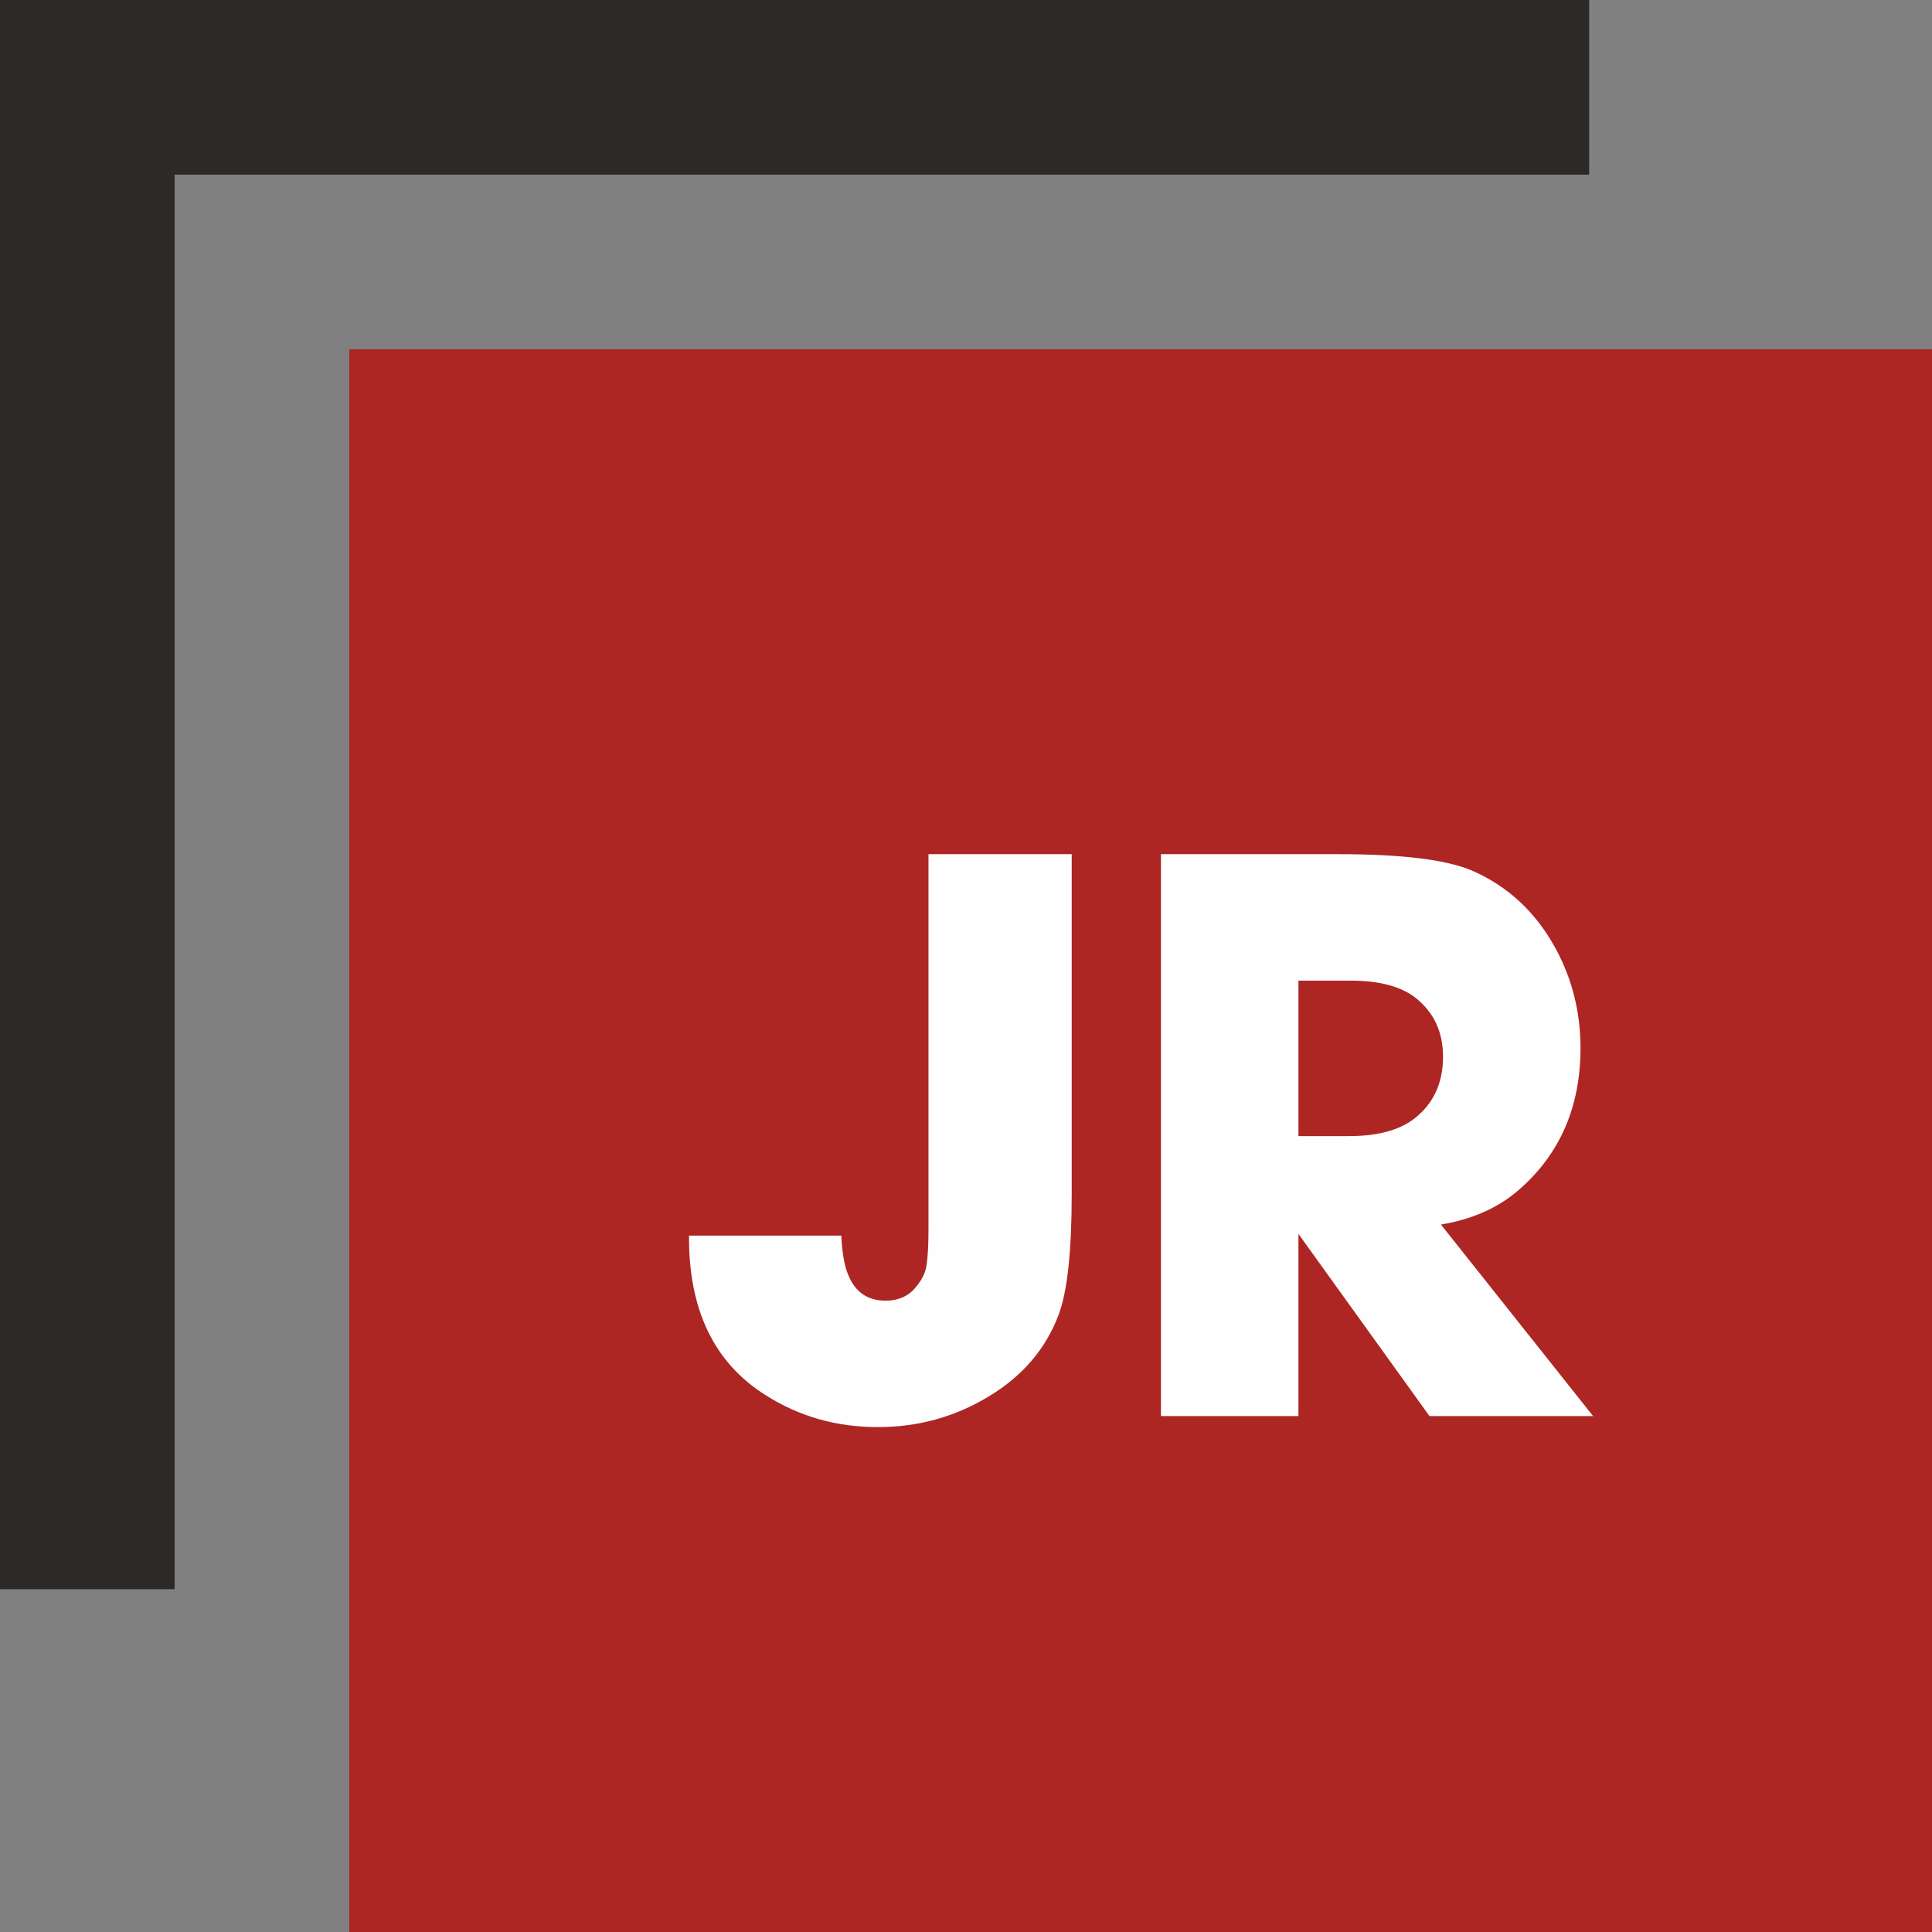
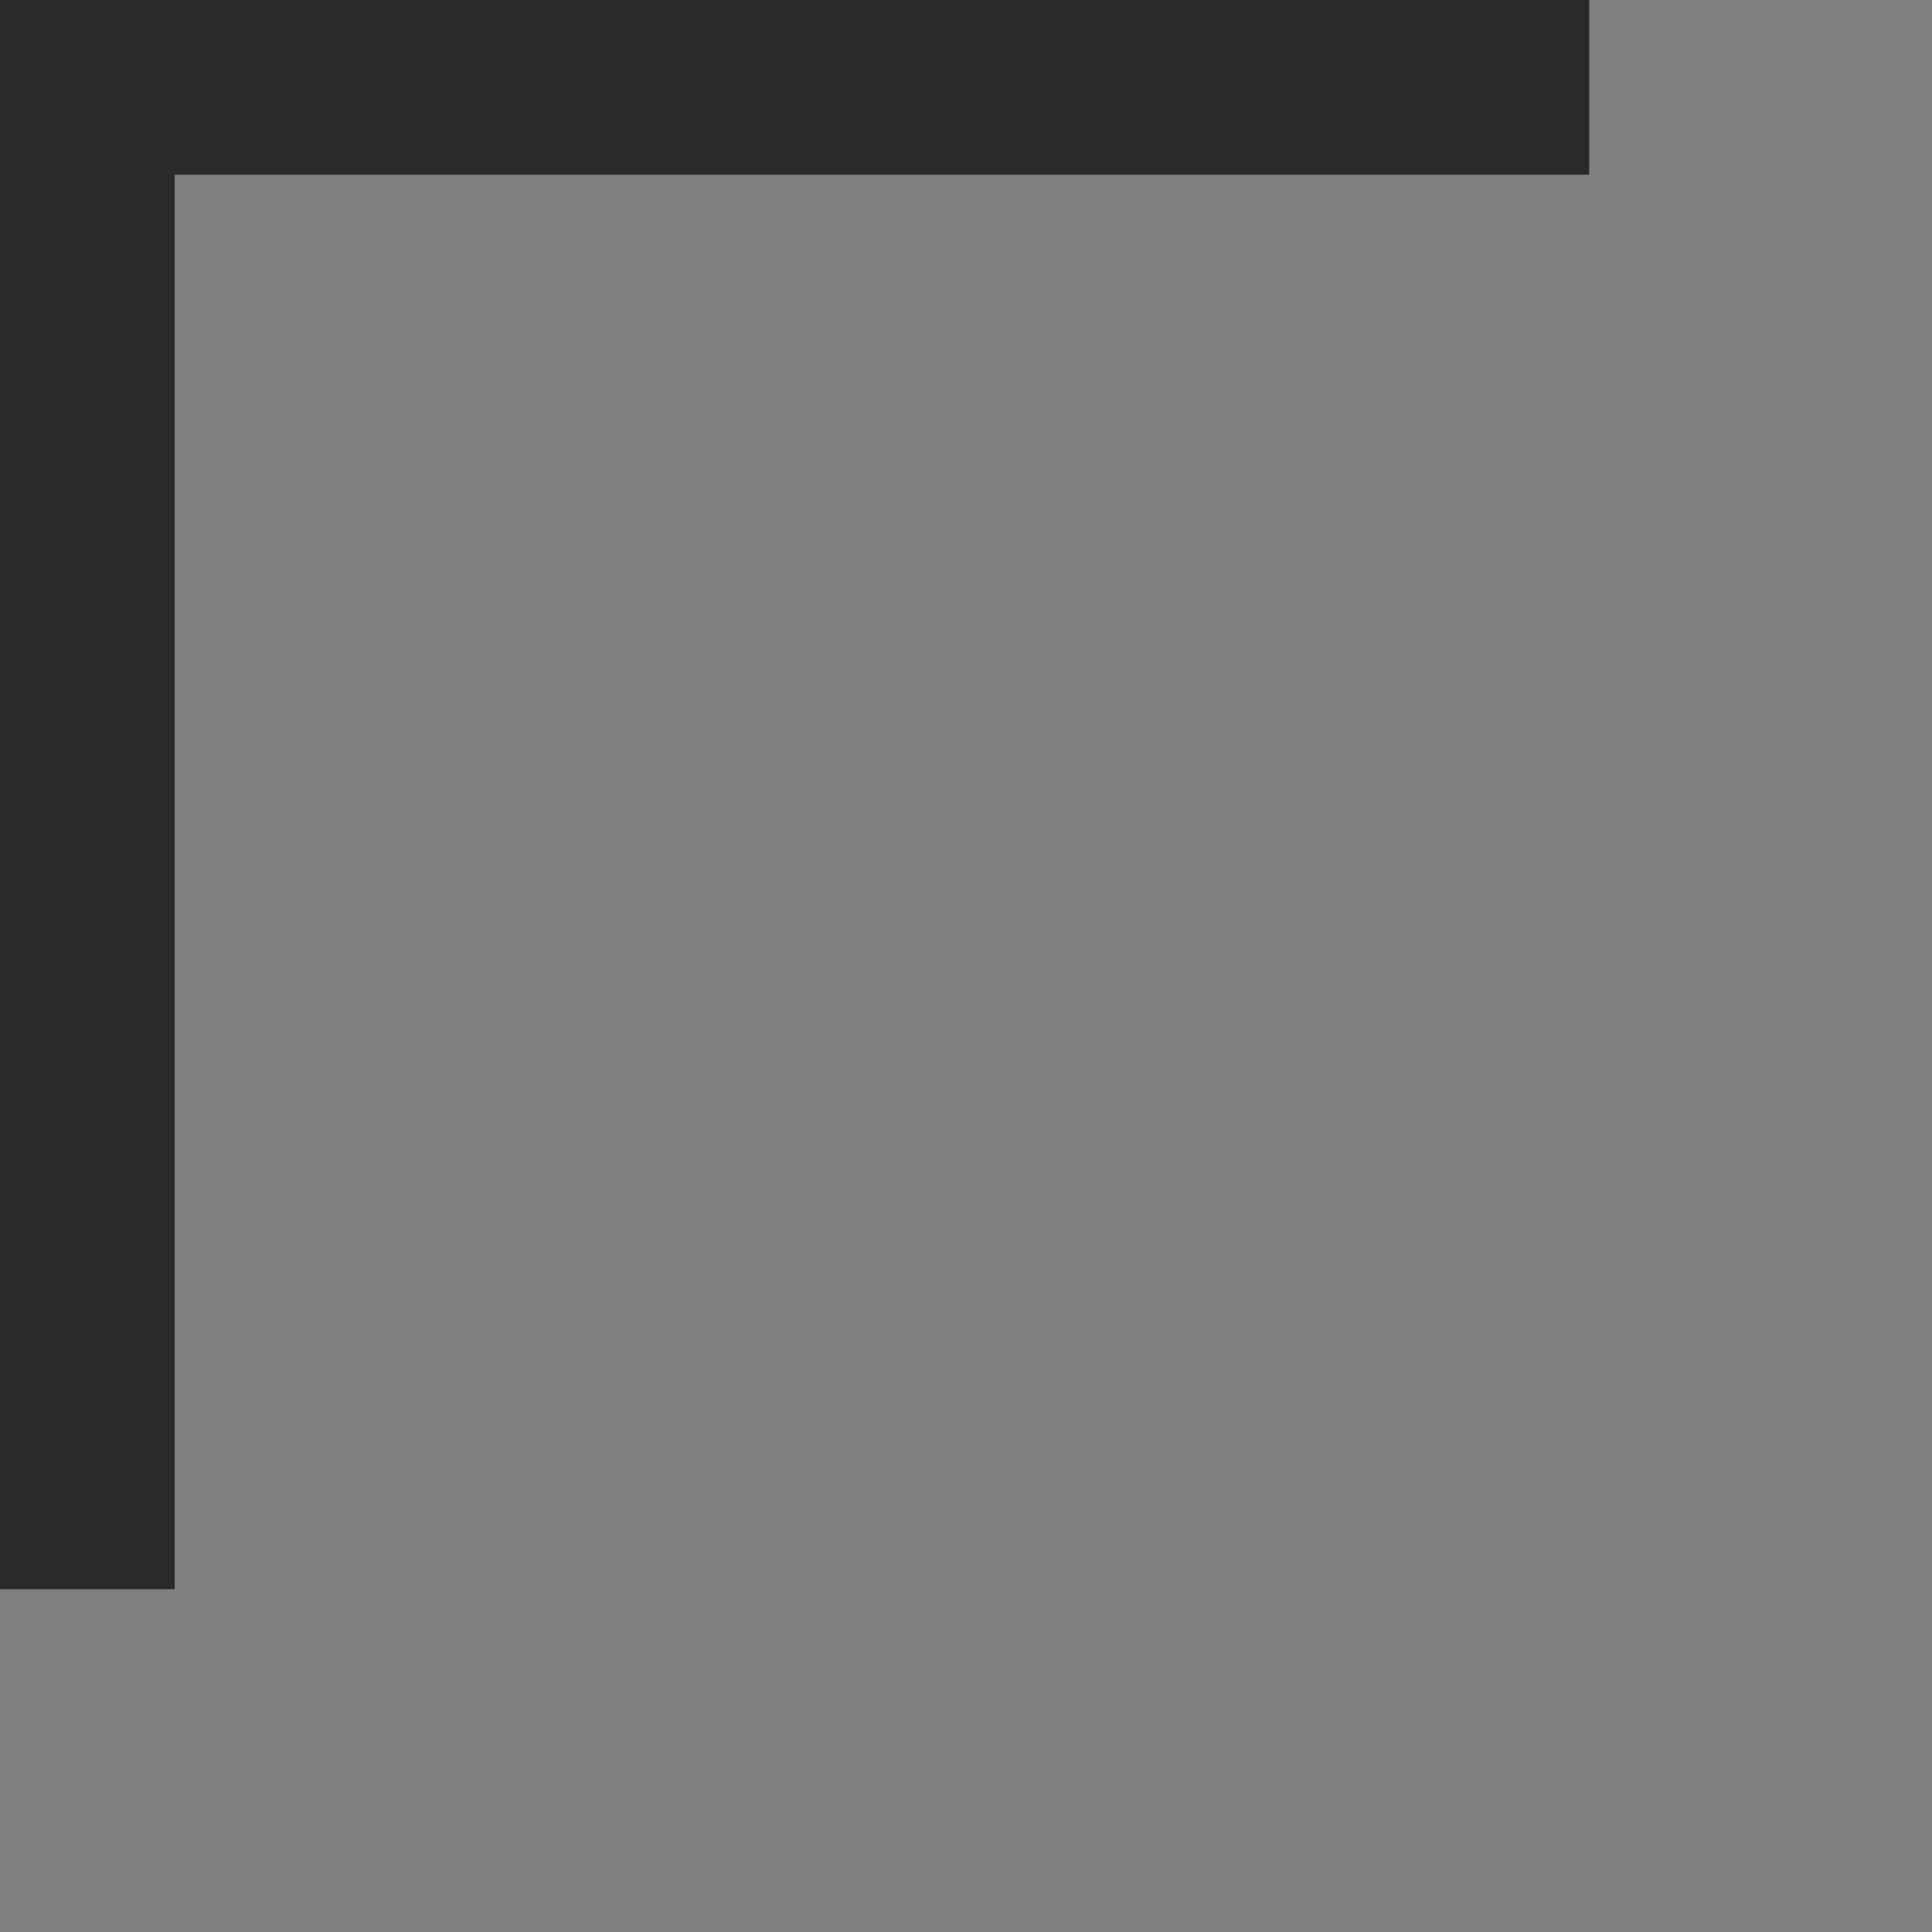
<svg xmlns="http://www.w3.org/2000/svg" xml:space="preserve" width="365px" height="365px" version="1.1" style="shape-rendering:geometricPrecision; text-rendering:geometricPrecision; image-rendering:optimizeQuality; fill-rule:evenodd; clip-rule:evenodd" viewBox="0 0 366.08 366.08">
  <rect x="0" y="0" width="366.08" height="366.08" fill="#808080" stroke="none" />
  <defs>
    <style type="text/css">
   
    .fil0 {fill:#2B2A29}
    .fil1 {fill:#AD2624}
    .fil2 {fill:#FEFEFE;fill-rule:nonzero}
   
  </style>
  </defs>
  <g id="Layer_x0020_1">
    <g id="_2252479654176">
      <path class="fil0" d="M0 0l301.12 0 0 33.09c-89.34,0 -178.68,0 -268.03,0 0,89.35 0,178.69 0,268.03l-33.09 0 0 -301.12z" />
-       <polygon class="fil1" points="66.18,66.18 366.08,66.18 366.08,366.08 66.18,366.08 " />
-       <path class="fil2" d="M175.93 161.85l27.14 0 0 64.43c0,10.8 -0.82,18.43 -2.49,22.87 -2.44,6.46 -6.86,11.65 -13.35,15.52 -6.35,3.83 -13.31,5.74 -20.91,5.74 -7.81,0 -14.9,-2.01 -21.26,-6.06 -9.76,-6.14 -14.61,-16.23 -14.5,-30.23l28.85 0c0.16,3.36 0.61,5.93 1.41,7.67 1.32,3.1 3.65,4.66 6.96,4.66 2.49,0 4.42,-0.87 5.82,-2.64 1.03,-1.25 1.7,-2.52 1.93,-3.87 0.27,-1.67 0.4,-3.97 0.4,-6.91l0 -71.18zm44.05 106.47l0 -106.47 33.65 0c11.8,0 20.14,1 25.07,3.02 6.96,2.96 12.39,7.99 16.2,15.11 3.04,5.69 4.58,11.91 4.58,18.61 0,11.12 -3.89,20.07 -11.65,26.84 -3.92,3.42 -8.87,5.62 -14.8,6.6l28.83 36.29 -31 0 -24.83 -34.52 0 34.52 -26.05 0zm26.05 -53.05l9.61 0c5.35,0 9.42,-1.09 12.28,-3.26 3.68,-2.83 5.51,-6.77 5.51,-11.78 0,-4.71 -1.75,-8.42 -5.22,-11.17 -2.78,-2.17 -6.9,-3.25 -12.33,-3.25l-9.85 0 0 29.46z" />
    </g>
  </g>
</svg>